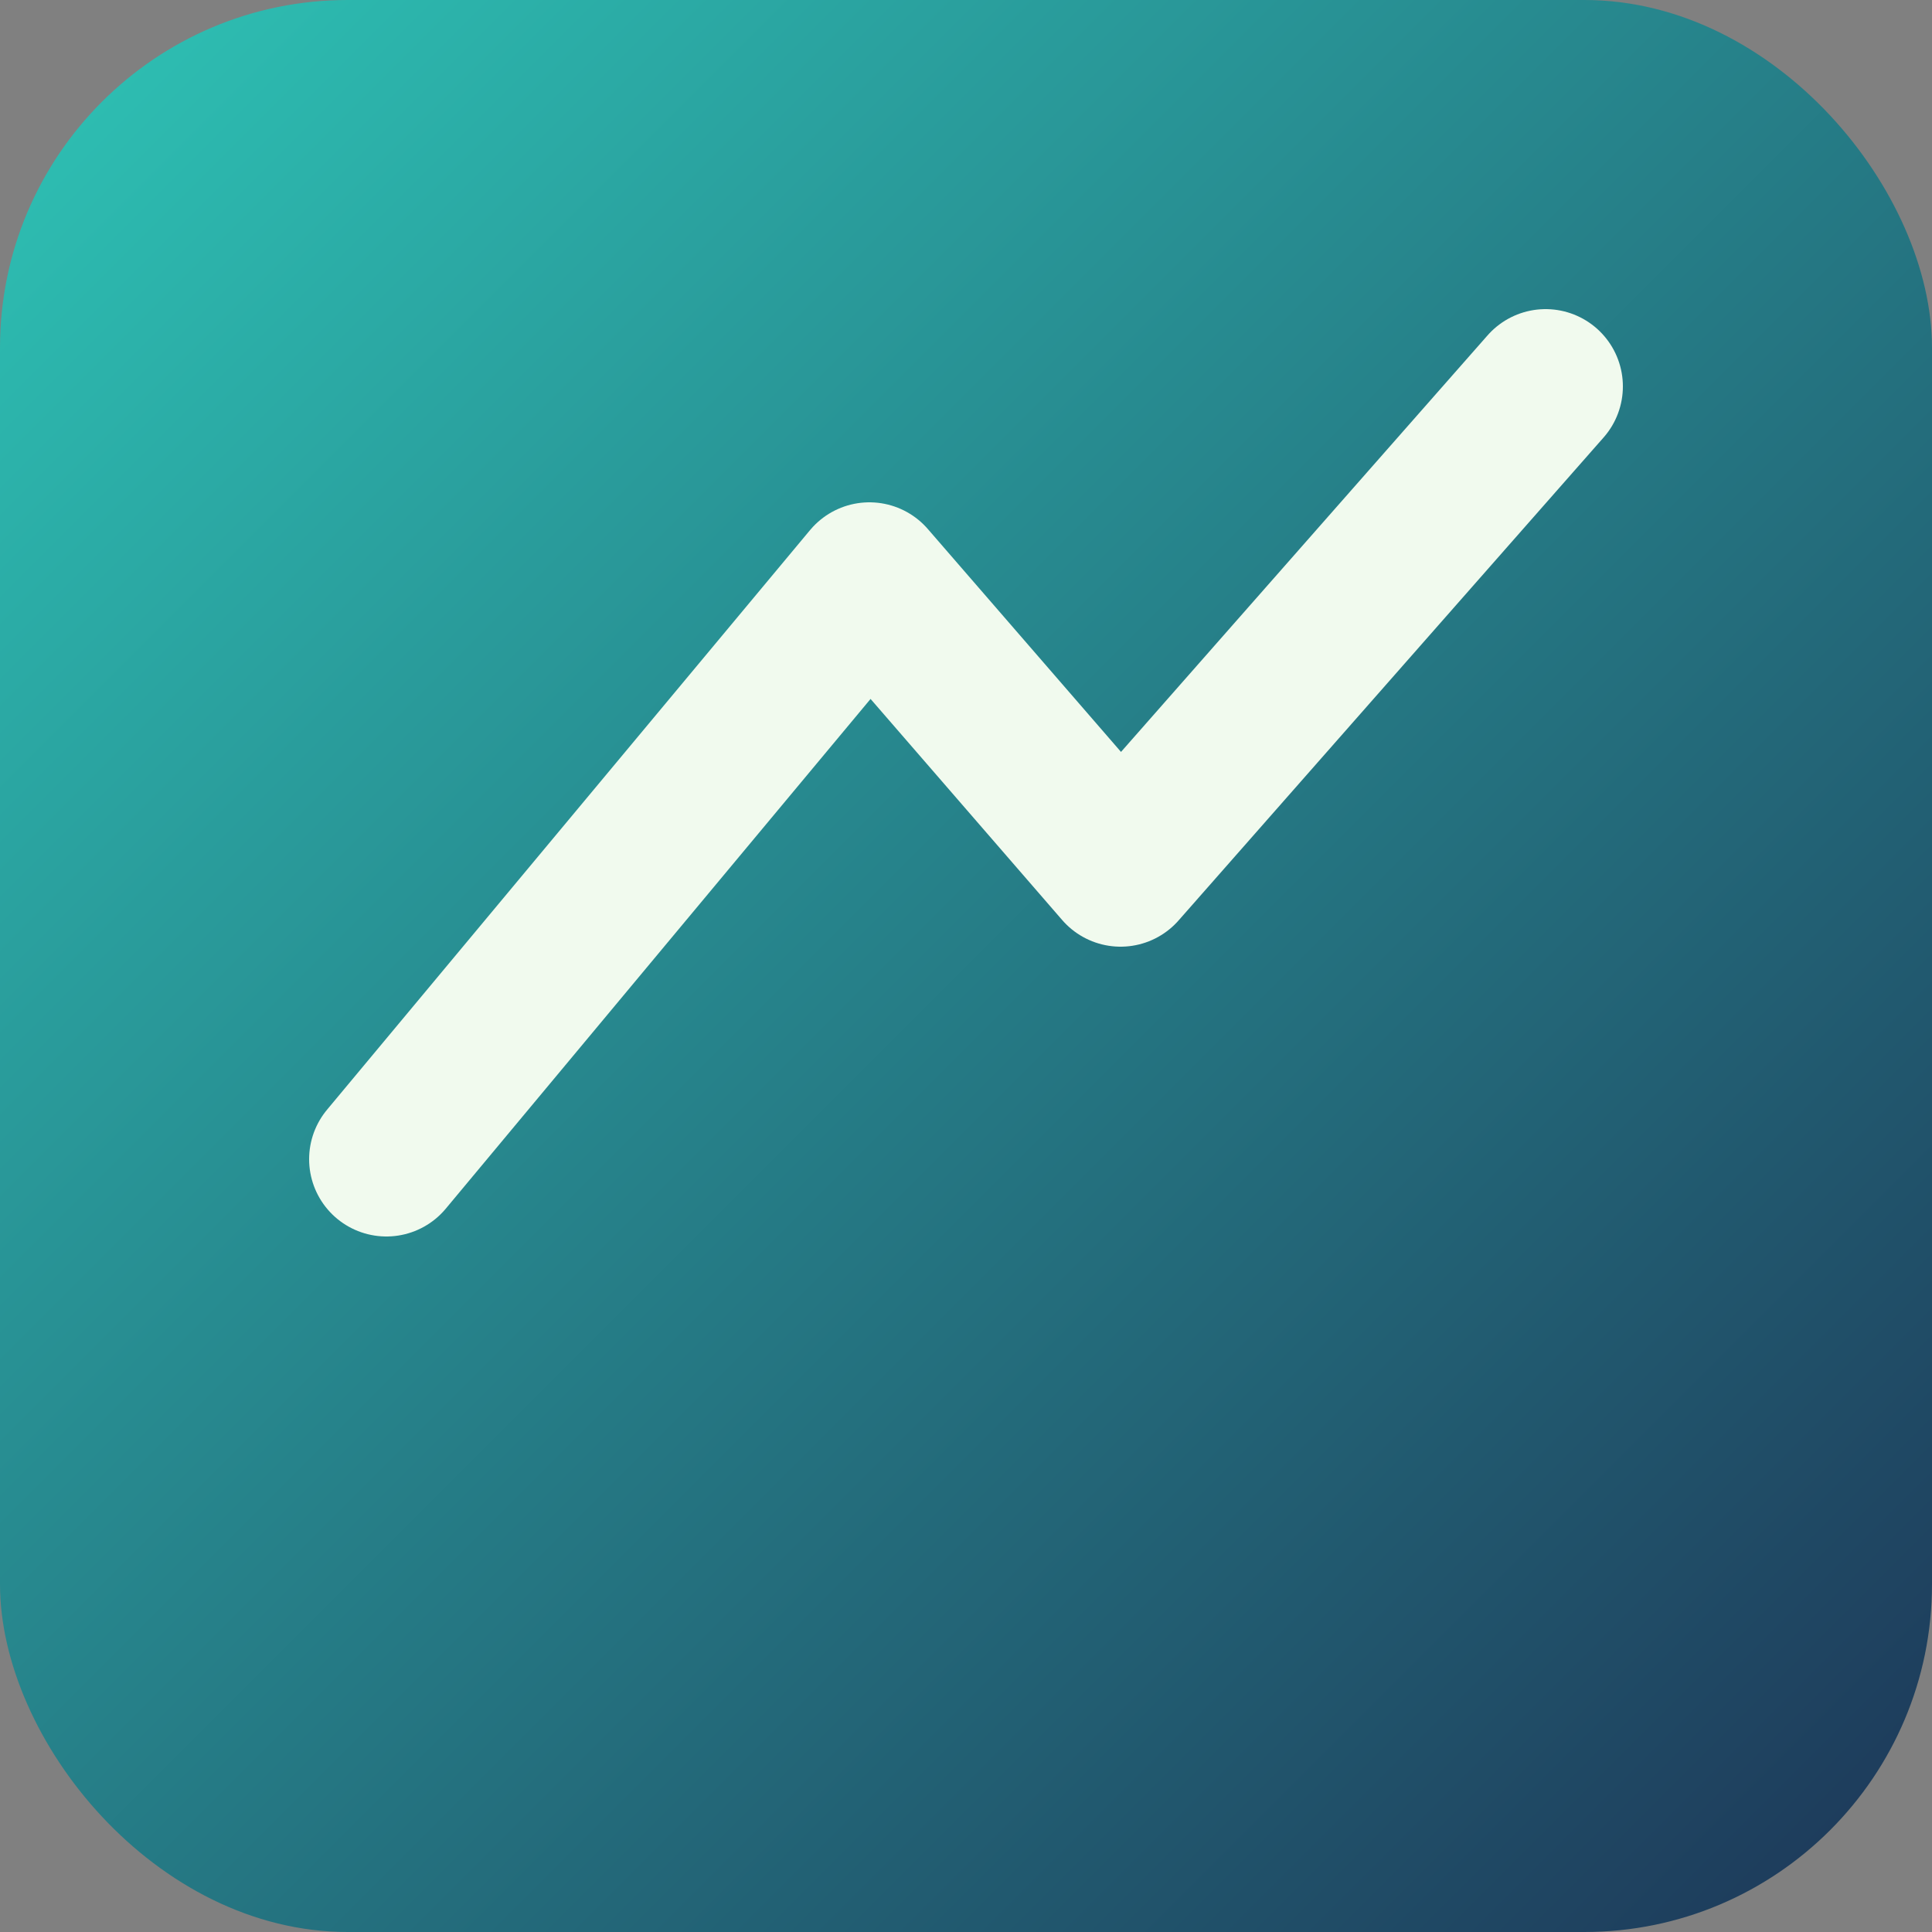
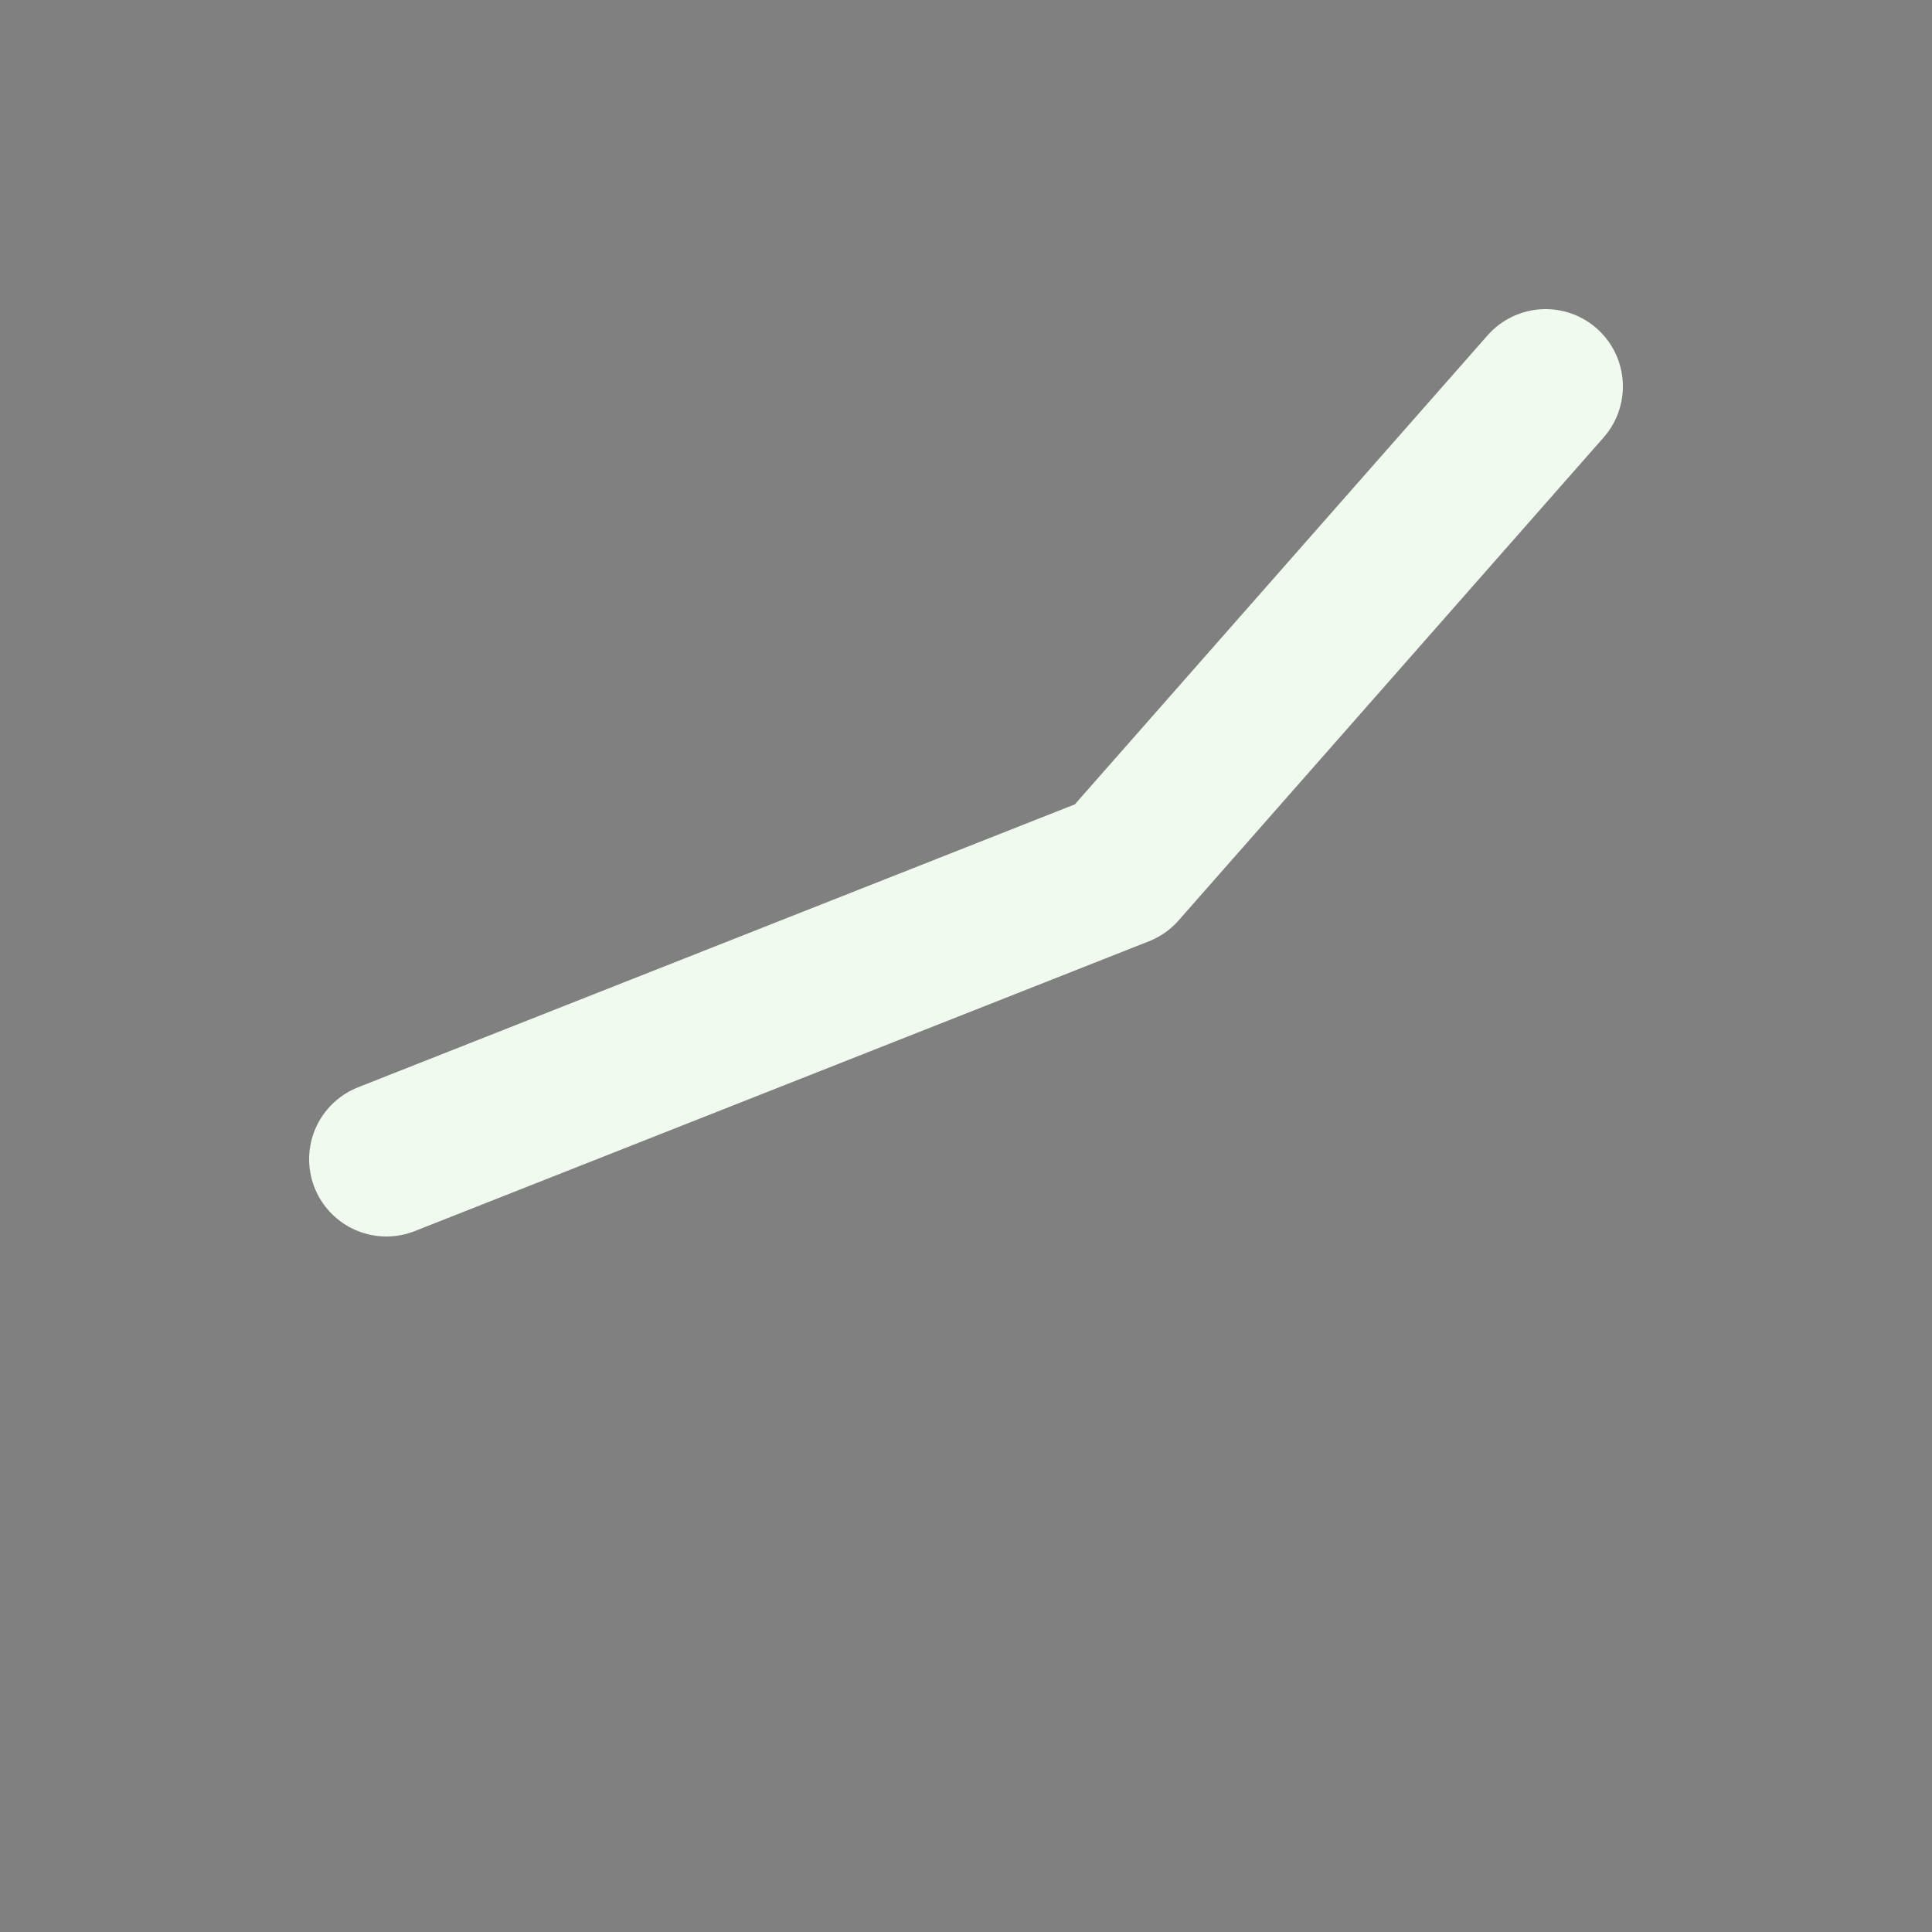
<svg xmlns="http://www.w3.org/2000/svg" viewBox="0 0 100 100">
  <rect x="0" y="0" width="100" height="100" fill="#808080" stroke="none" />
  <defs>
    <linearGradient id="g" x1="0%" y1="0%" x2="100%" y2="100%">
      <stop offset="0%" stop-color="#2ec4b6" />
      <stop offset="100%" stop-color="#1d3557" />
    </linearGradient>
  </defs>
-   <rect width="100" height="100" rx="18" fill="url(#g)" />
-   <path d="M20 60 L45 30 L58 45 L80 20" fill="none" stroke="#f1faee" stroke-width="8" stroke-linecap="round" stroke-linejoin="round" />
+   <path d="M20 60 L58 45 L80 20" fill="none" stroke="#f1faee" stroke-width="8" stroke-linecap="round" stroke-linejoin="round" />
</svg>